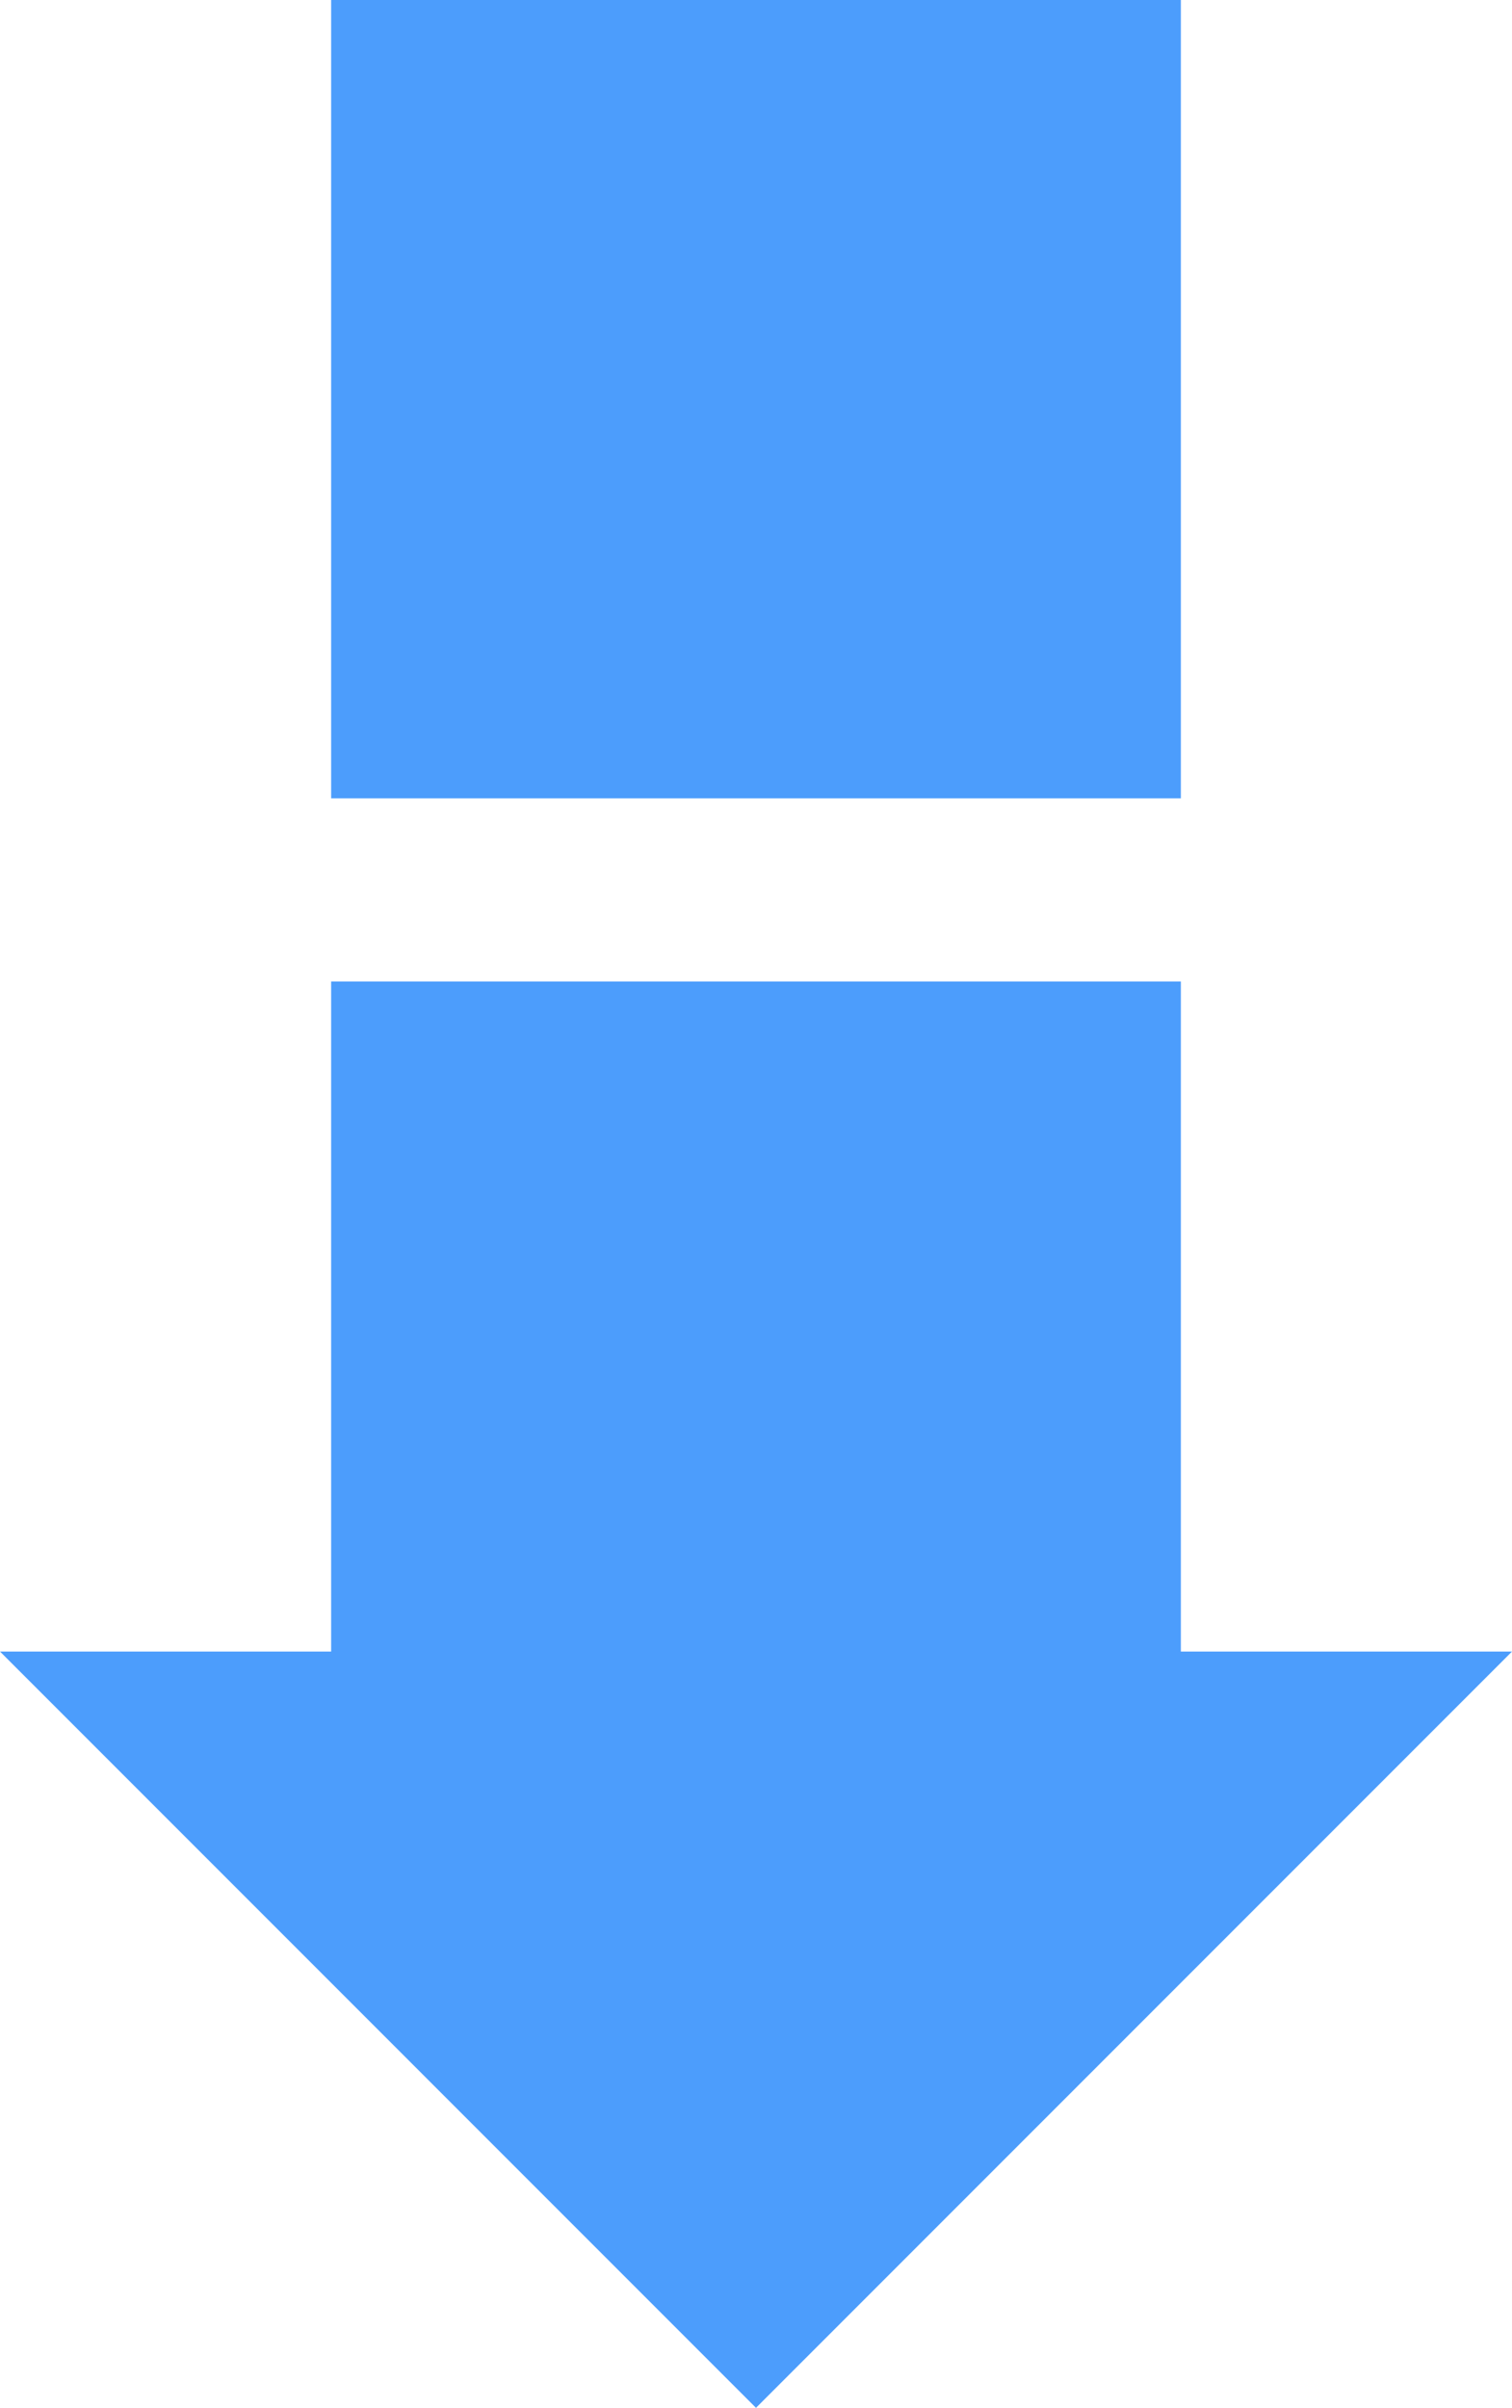
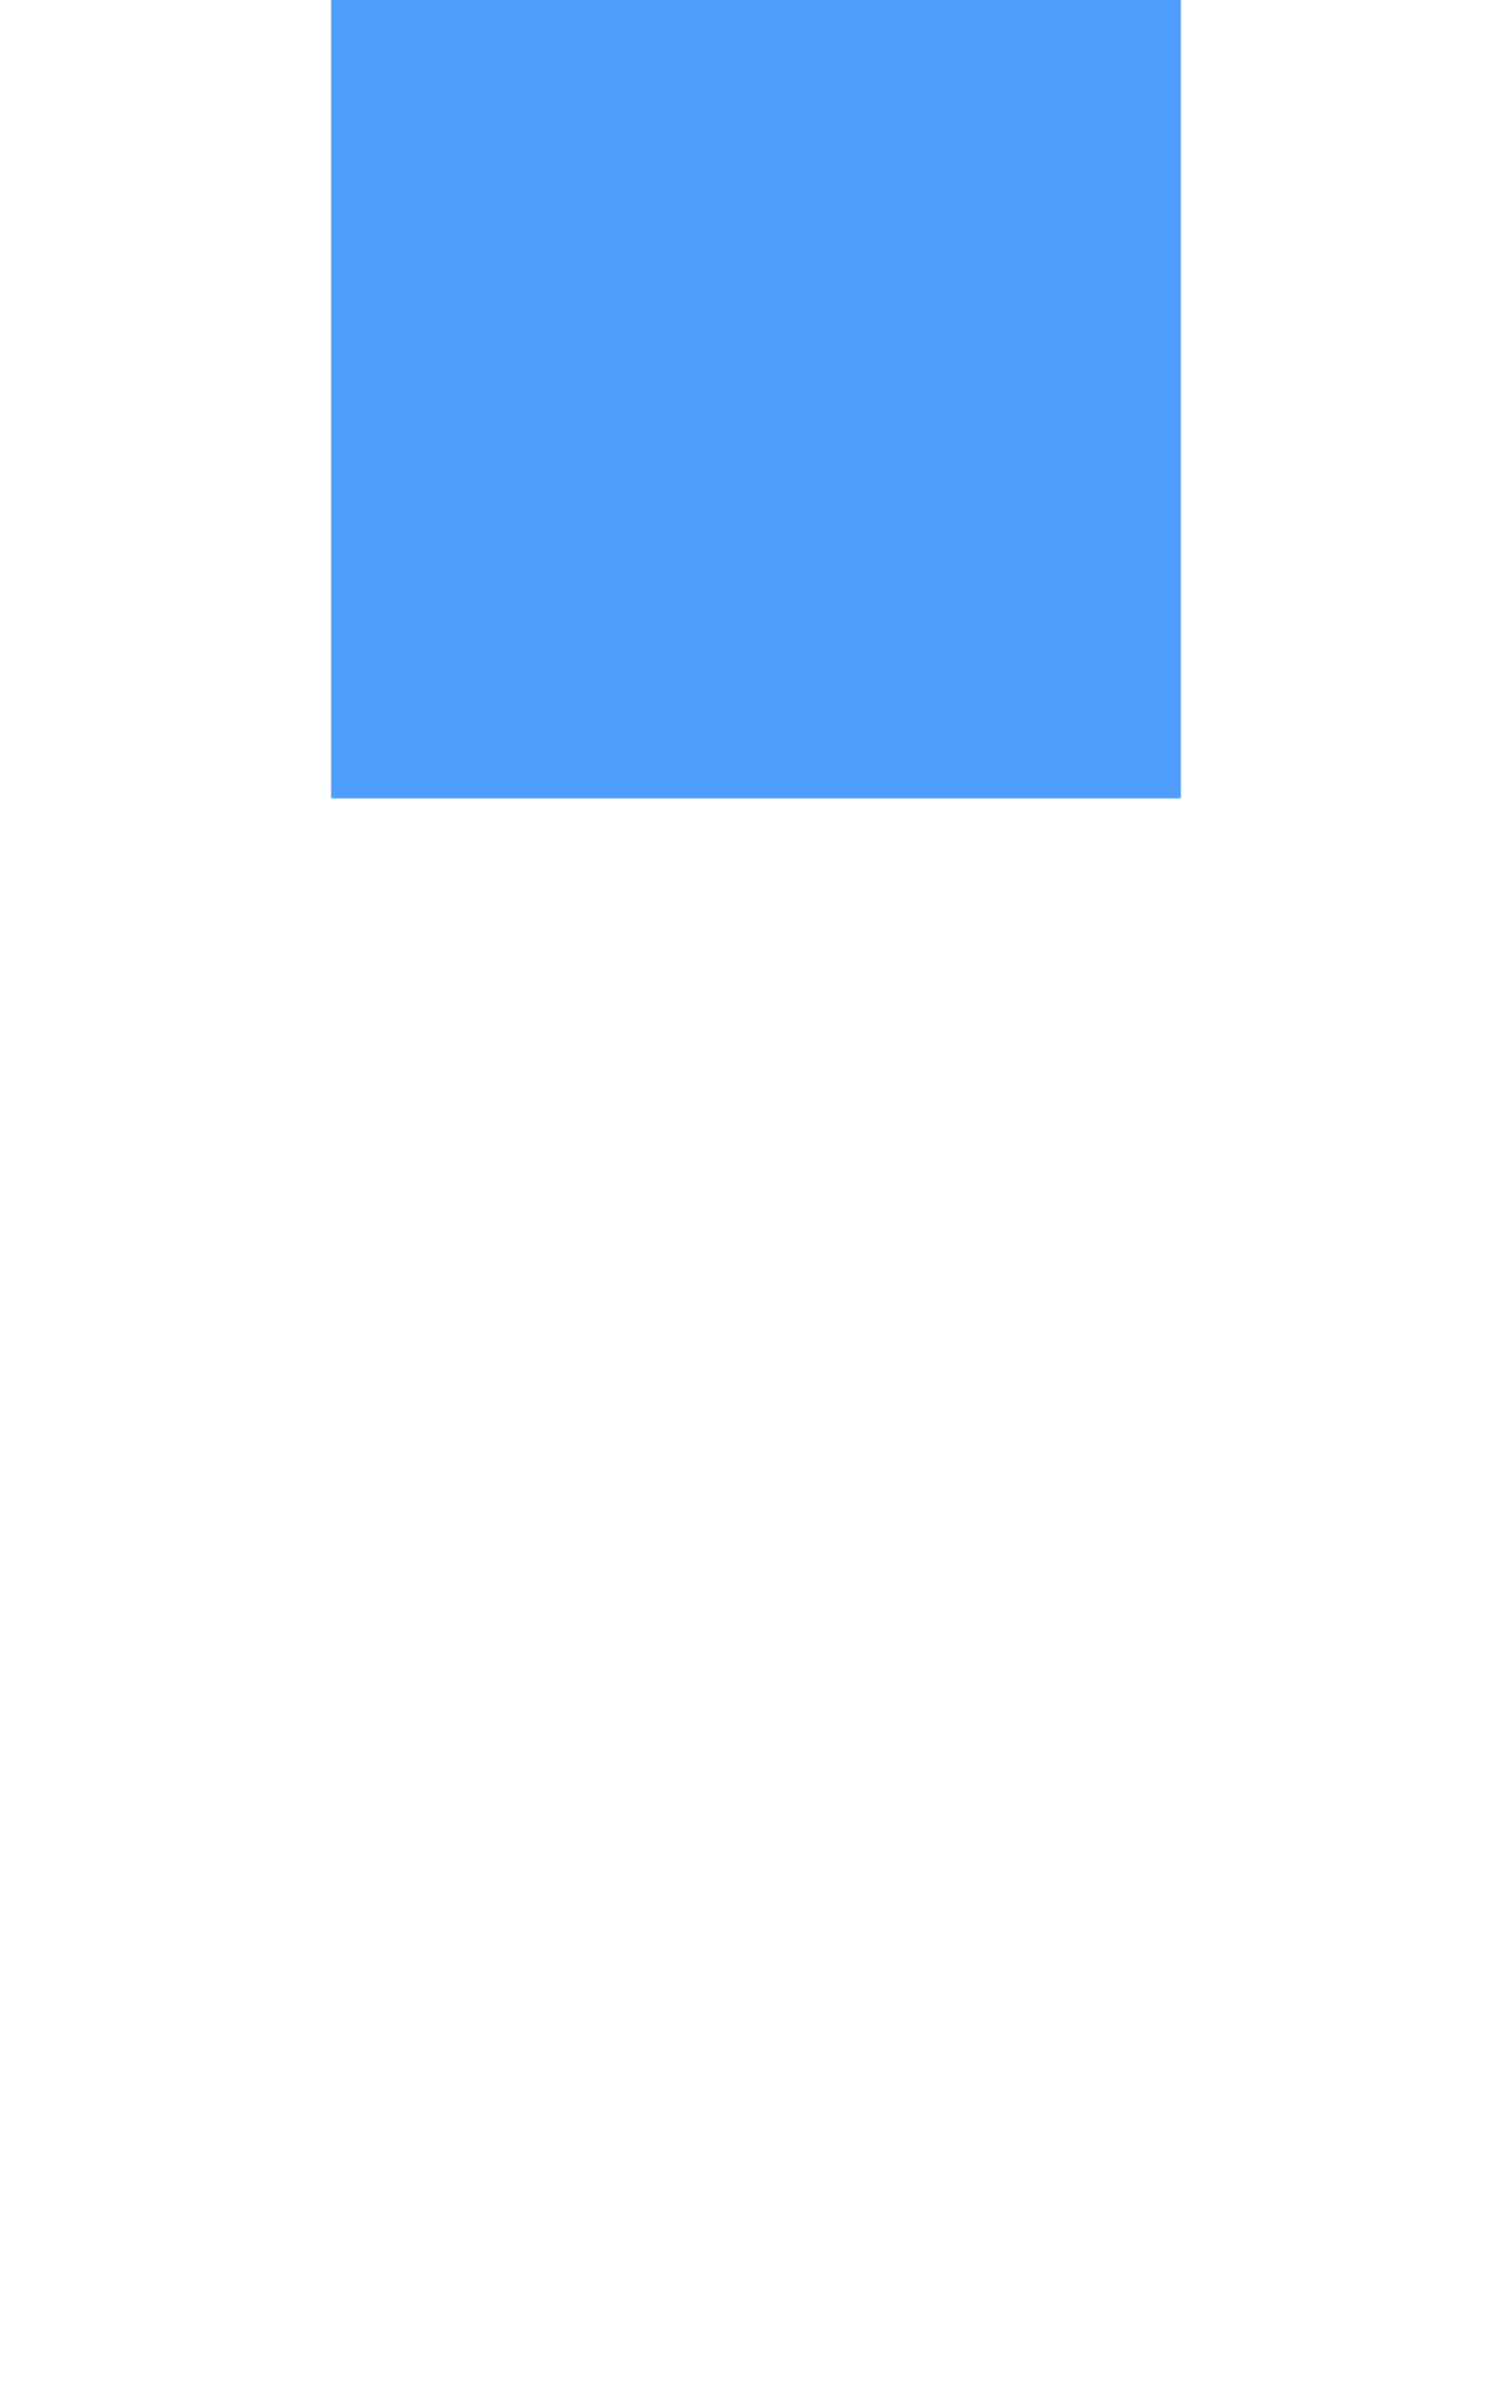
<svg xmlns="http://www.w3.org/2000/svg" viewBox="0 0 193.317 307.74" width="100%" style="vertical-align: middle; max-width: 100%; width: 100%;">
  <g>
    <g>
-       <rect x="42.338" y="125.438" width="108.642" height="102.036" transform="translate(193.317 352.913) rotate(180)" fill="rgb(76,157,252)">
-      </rect>
      <rect x="42.338" width="108.642" height="102.036" transform="translate(193.317 102.036) rotate(180)" fill="rgb(76,157,252)">
     </rect>
-       <polygon points="193.317 211.081 96.658 307.74 0 211.081 193.317 211.081" fill="rgb(76,157,252)">
-      </polygon>
    </g>
  </g>
</svg>